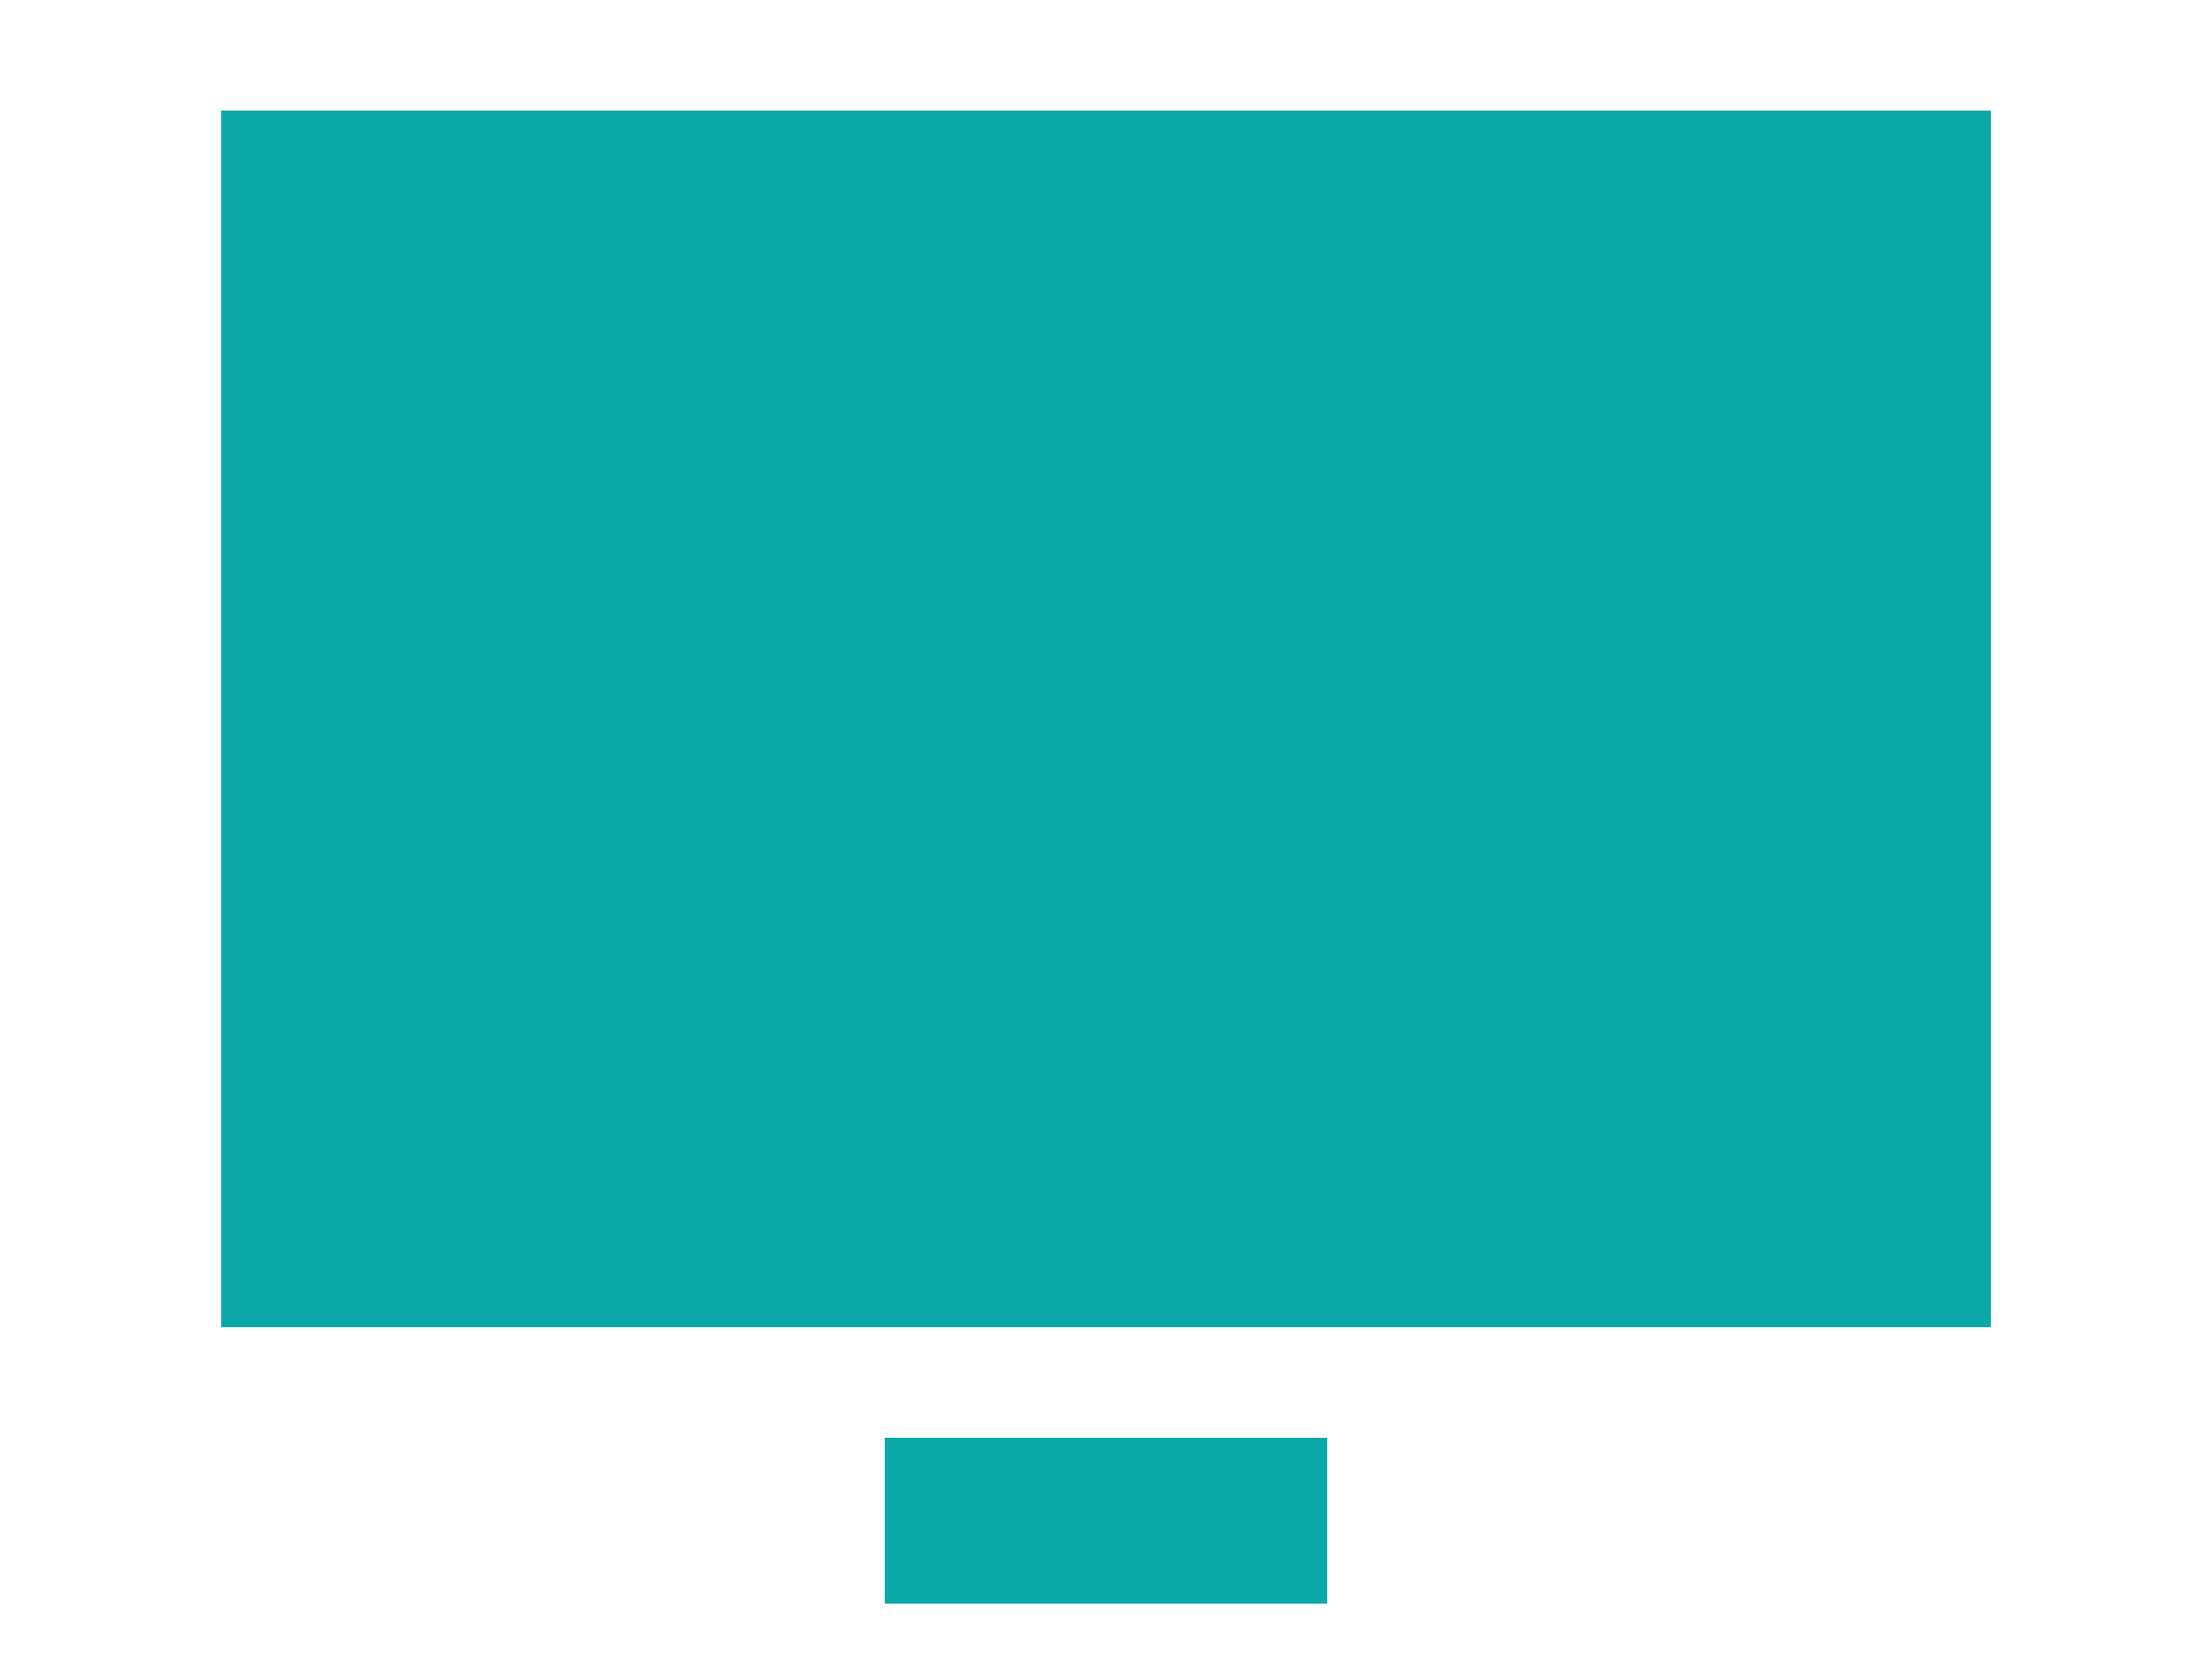
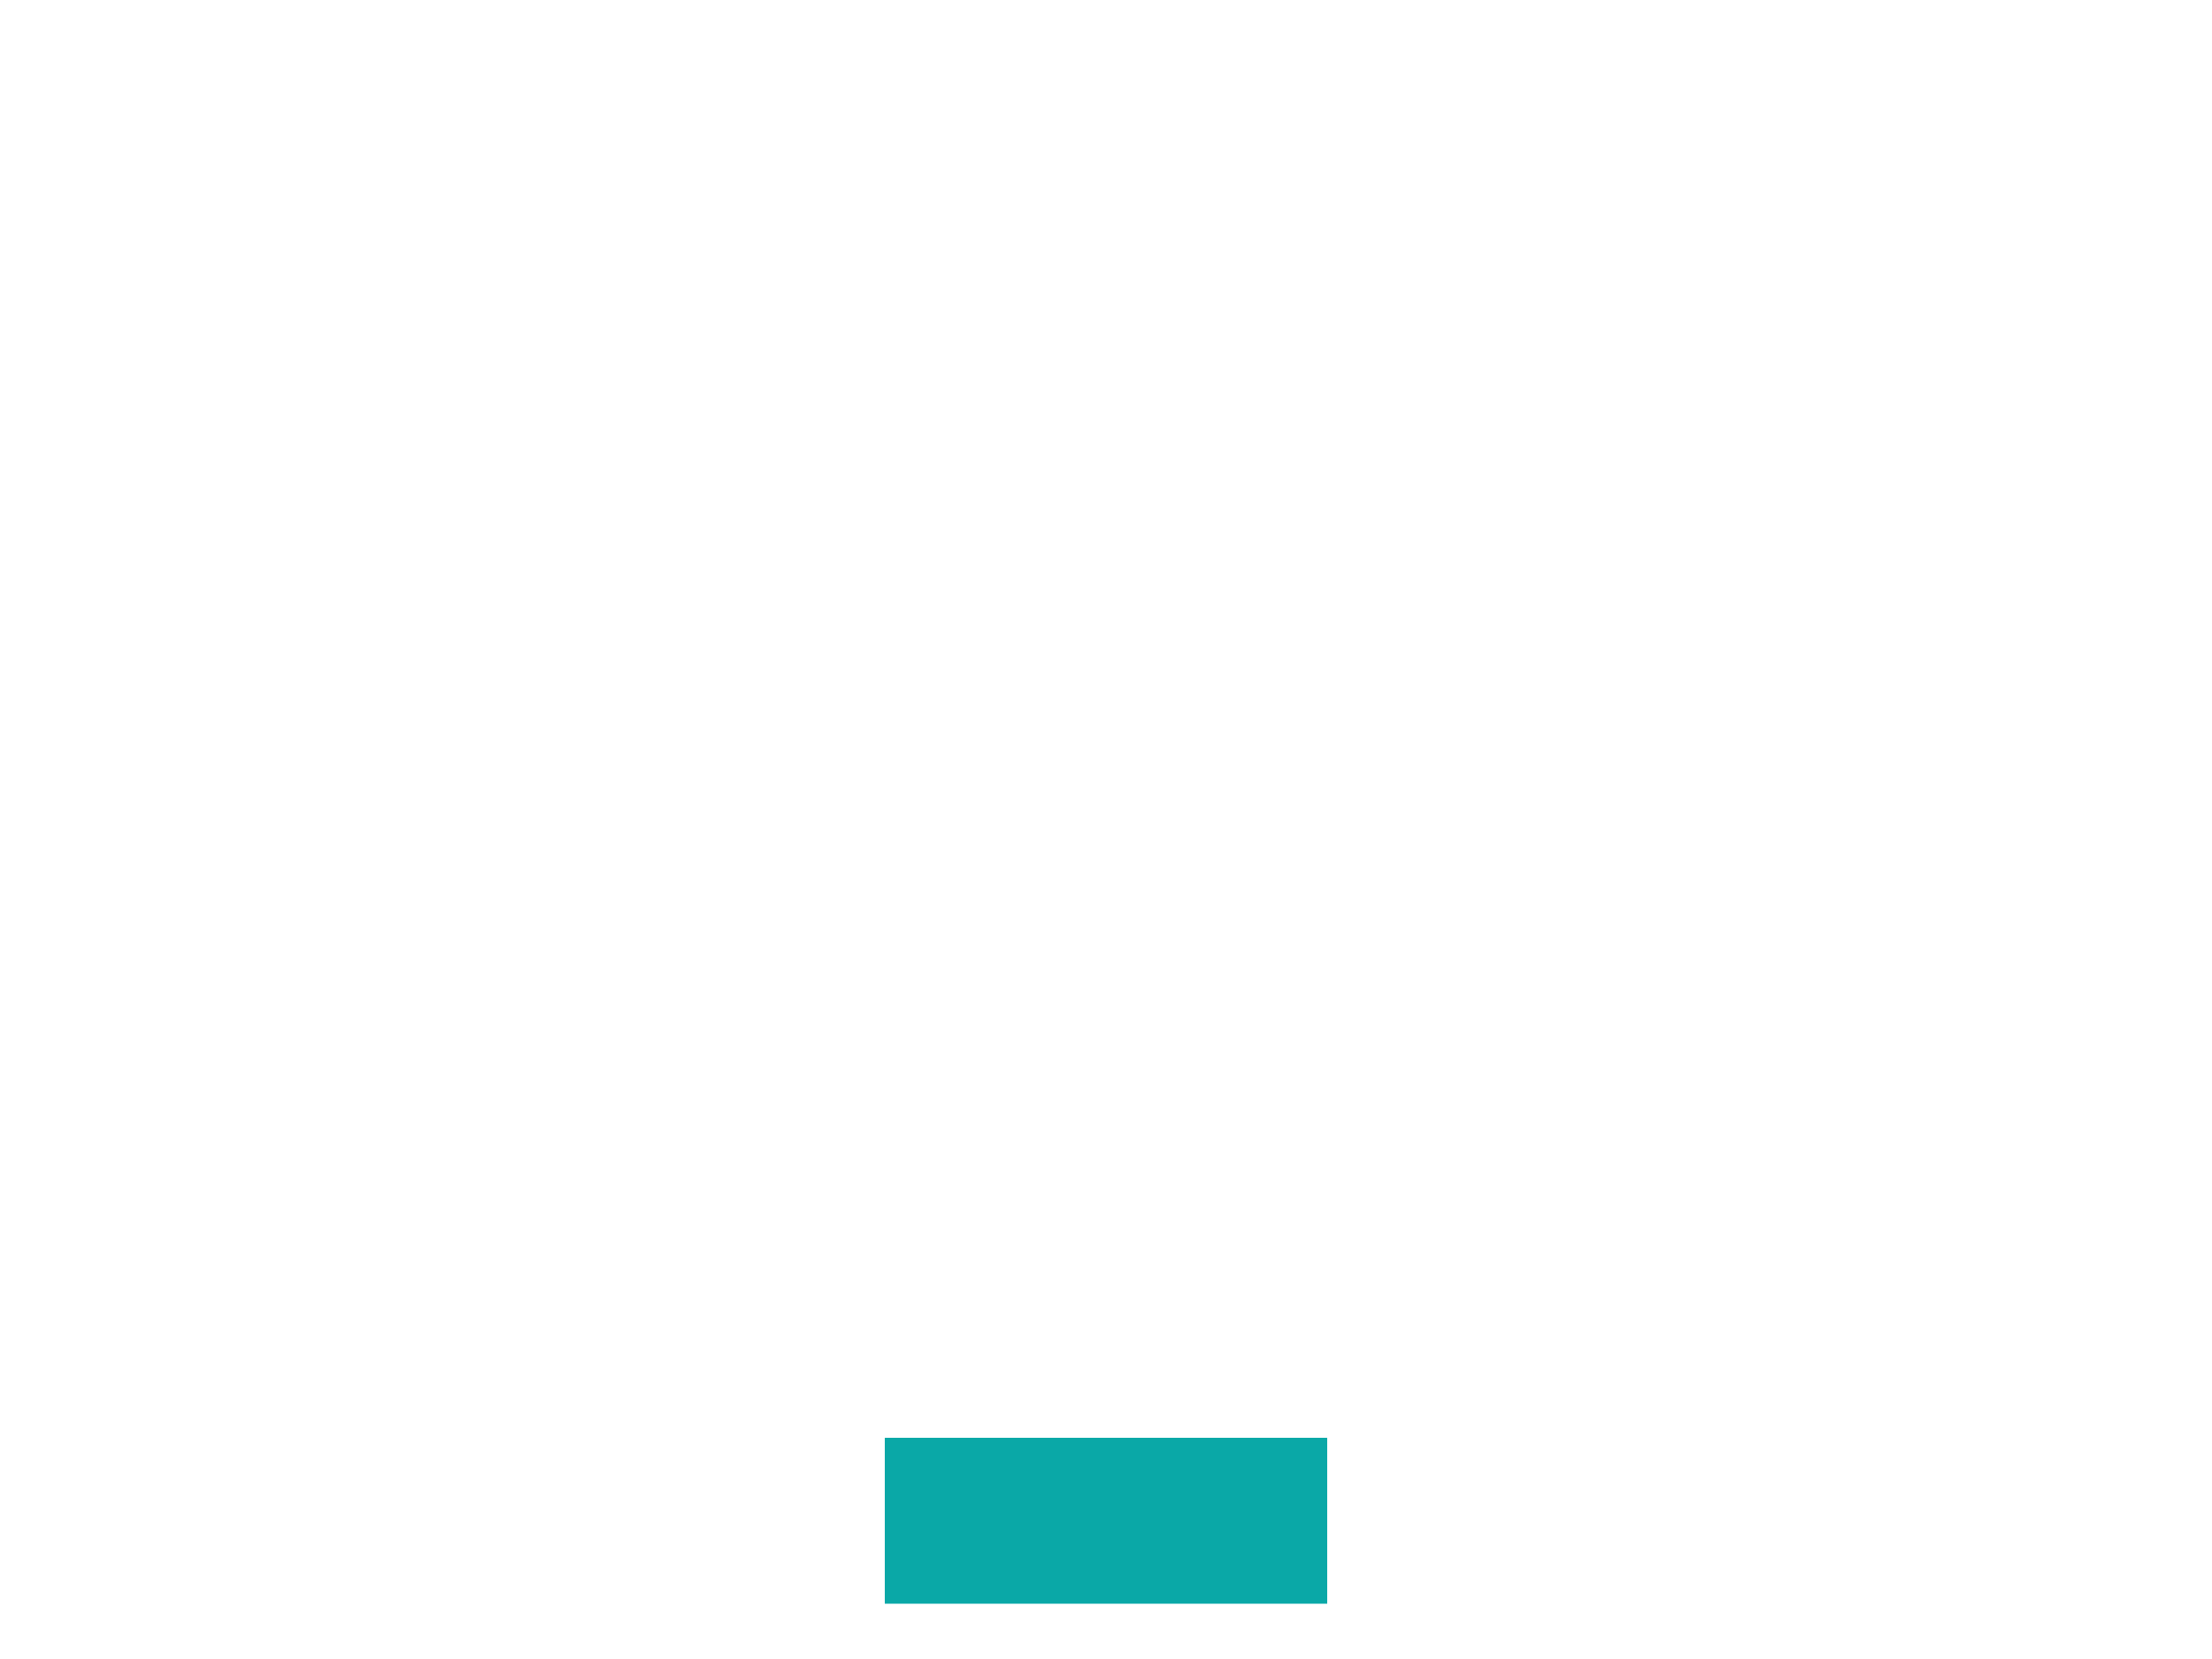
<svg xmlns="http://www.w3.org/2000/svg" version="1.1" x="0px" y="0px" viewBox="0 0 200 150" style="enable-background:new 0 0 200 150" xml:space="preserve">
-   <rect x="20" y="10" width="160" height="110" fill="#0aa8a7" />
  <rect x="80" y="130" width="40" height="15" fill="#0aa8a7" />
</svg>